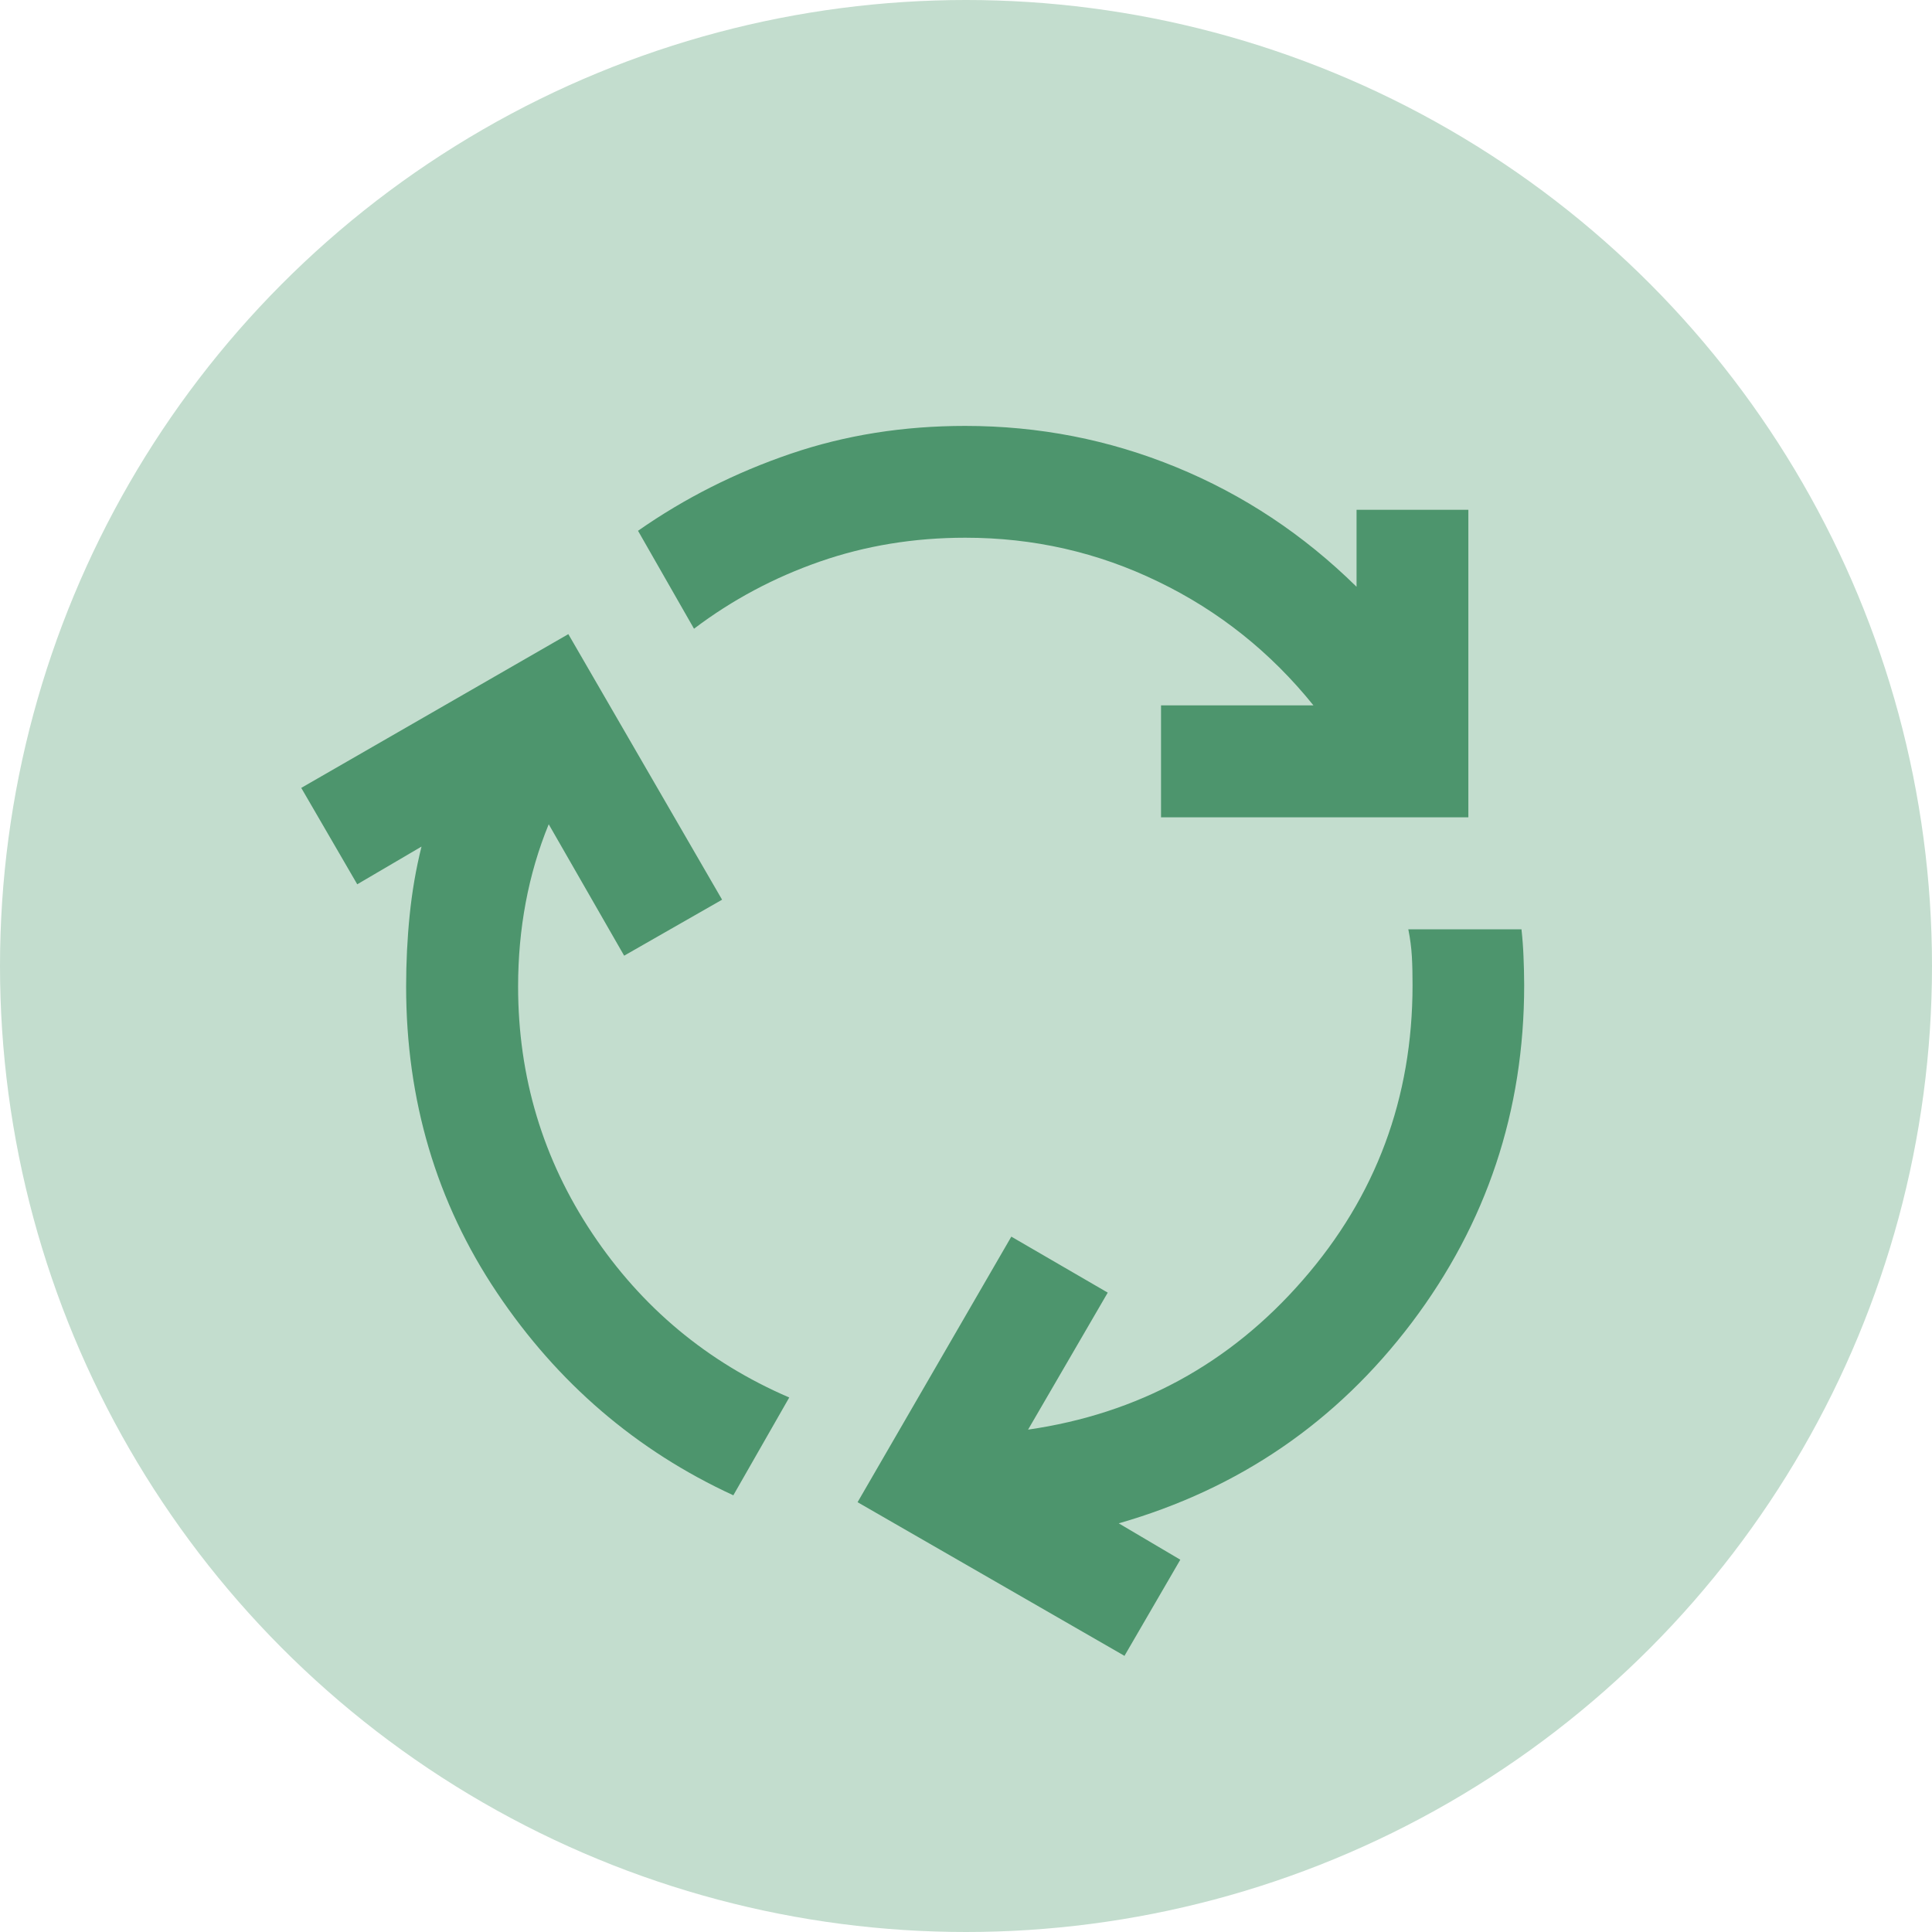
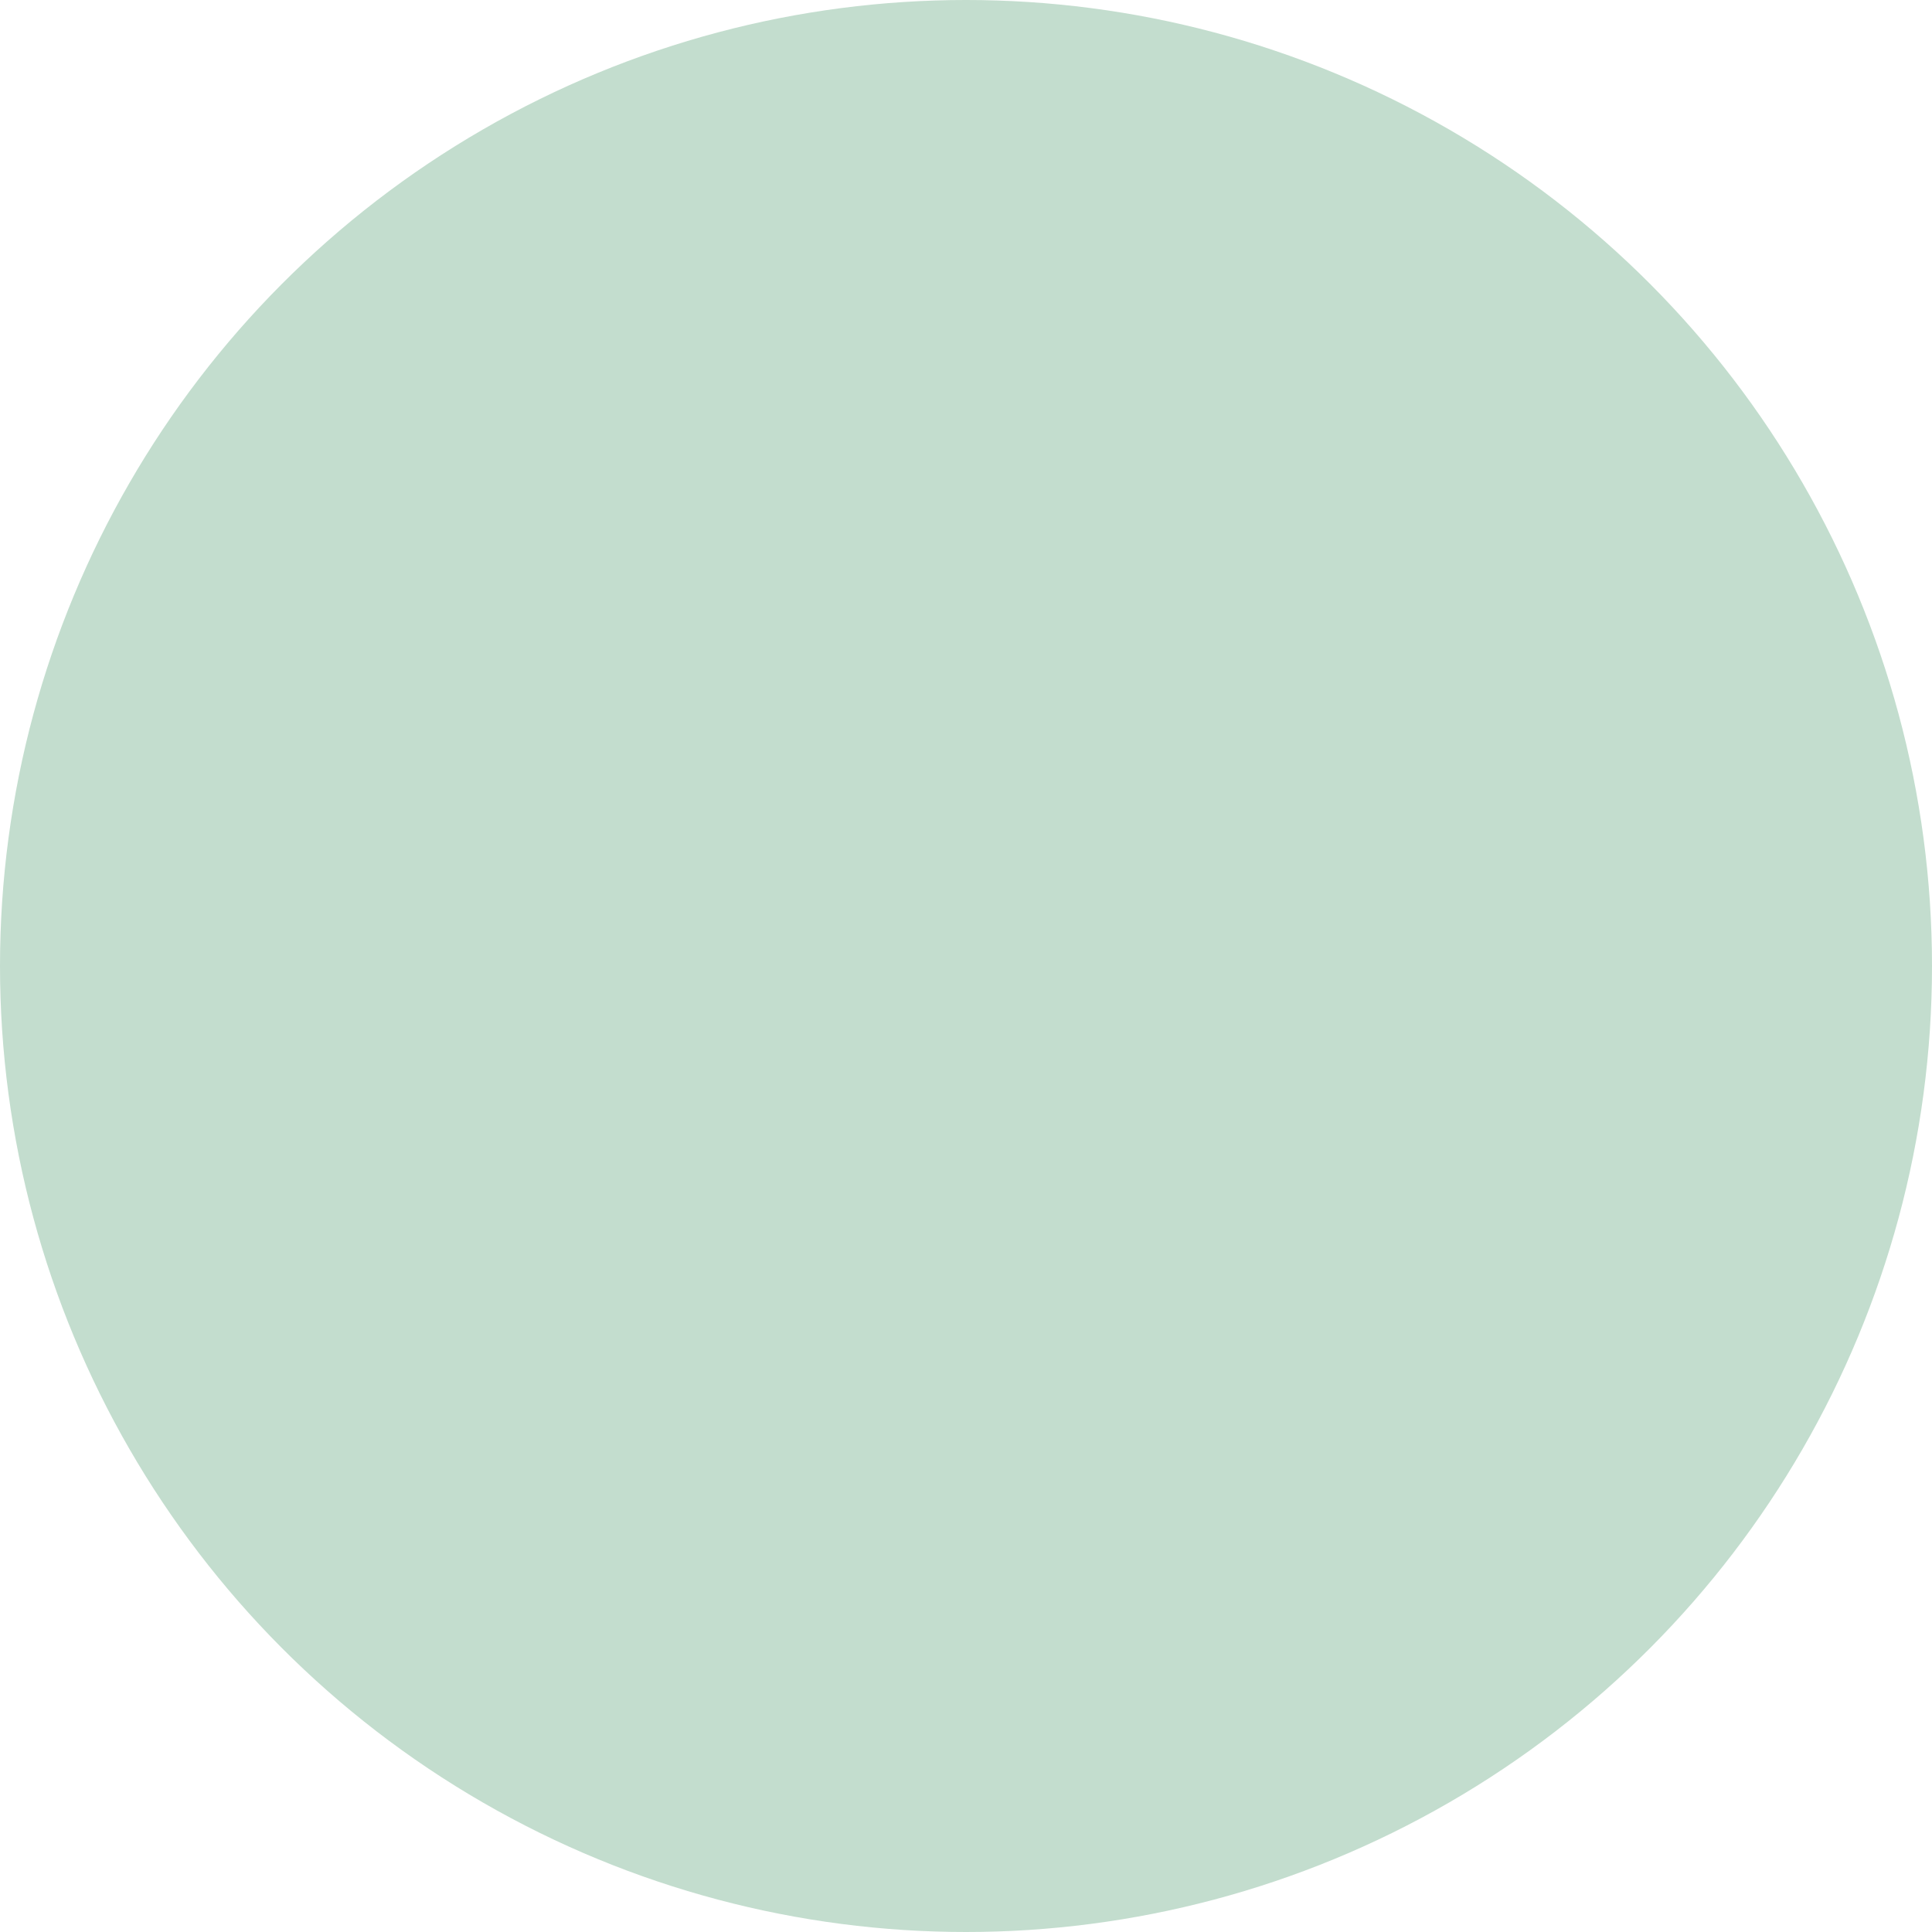
<svg xmlns="http://www.w3.org/2000/svg" id="Layer_1" data-name="Layer 1" viewBox="0 0 114.22 114.22">
  <defs>
    <style>      .cls-1 {        fill: #c3ddce;      }      .cls-1, .cls-2 {        stroke-width: 0px;      }      .cls-2 {        fill: #4d956d;      }    </style>
  </defs>
  <circle class="cls-1" cx="57.11" cy="57.11" r="57.11" />
-   <path class="cls-2" d="m43.35,88.4c-5.73-2.64-10.39-6.64-13.97-11.98-3.58-5.34-5.37-11.38-5.37-18.1,0-1.43.07-2.84.21-4.22s.37-2.73.7-4.05l-3.8,2.23-3.31-5.7,15.79-9.09,9.09,15.7-5.79,3.31-4.46-7.77c-.61,1.49-1.06,3.03-1.36,4.63s-.45,3.25-.45,4.96c0,5.34,1.46,10.21,4.38,14.59s6.8,7.62,11.65,9.71l-3.31,5.79Zm25.29-40.09v-6.61h9.01c-2.53-3.14-5.59-5.58-9.17-7.31-3.58-1.74-7.38-2.6-11.41-2.6-3.03,0-5.9.47-8.6,1.41s-5.18,2.26-7.44,3.97l-3.31-5.79c2.76-1.93,5.76-3.44,9.01-4.55s6.69-1.65,10.33-1.65c4.35,0,8.51.81,12.48,2.44s7.52,3.98,10.66,7.07v-4.55h6.61v18.18h-18.18Zm-2.15,49.59l-15.79-9.09,9.09-15.7,5.7,3.31-4.71,8.1c6.5-.94,11.92-3.88,16.24-8.84,4.33-4.96,6.49-10.77,6.49-17.44,0-.61-.01-1.17-.04-1.69s-.1-1.06-.21-1.61h6.69c.06.55.1,1.09.12,1.61s.04,1.09.04,1.69c0,7.44-2.22,14.09-6.65,19.96-4.44,5.87-10.21,9.82-17.32,11.86l3.64,2.15-3.31,5.7Z" />
</svg>